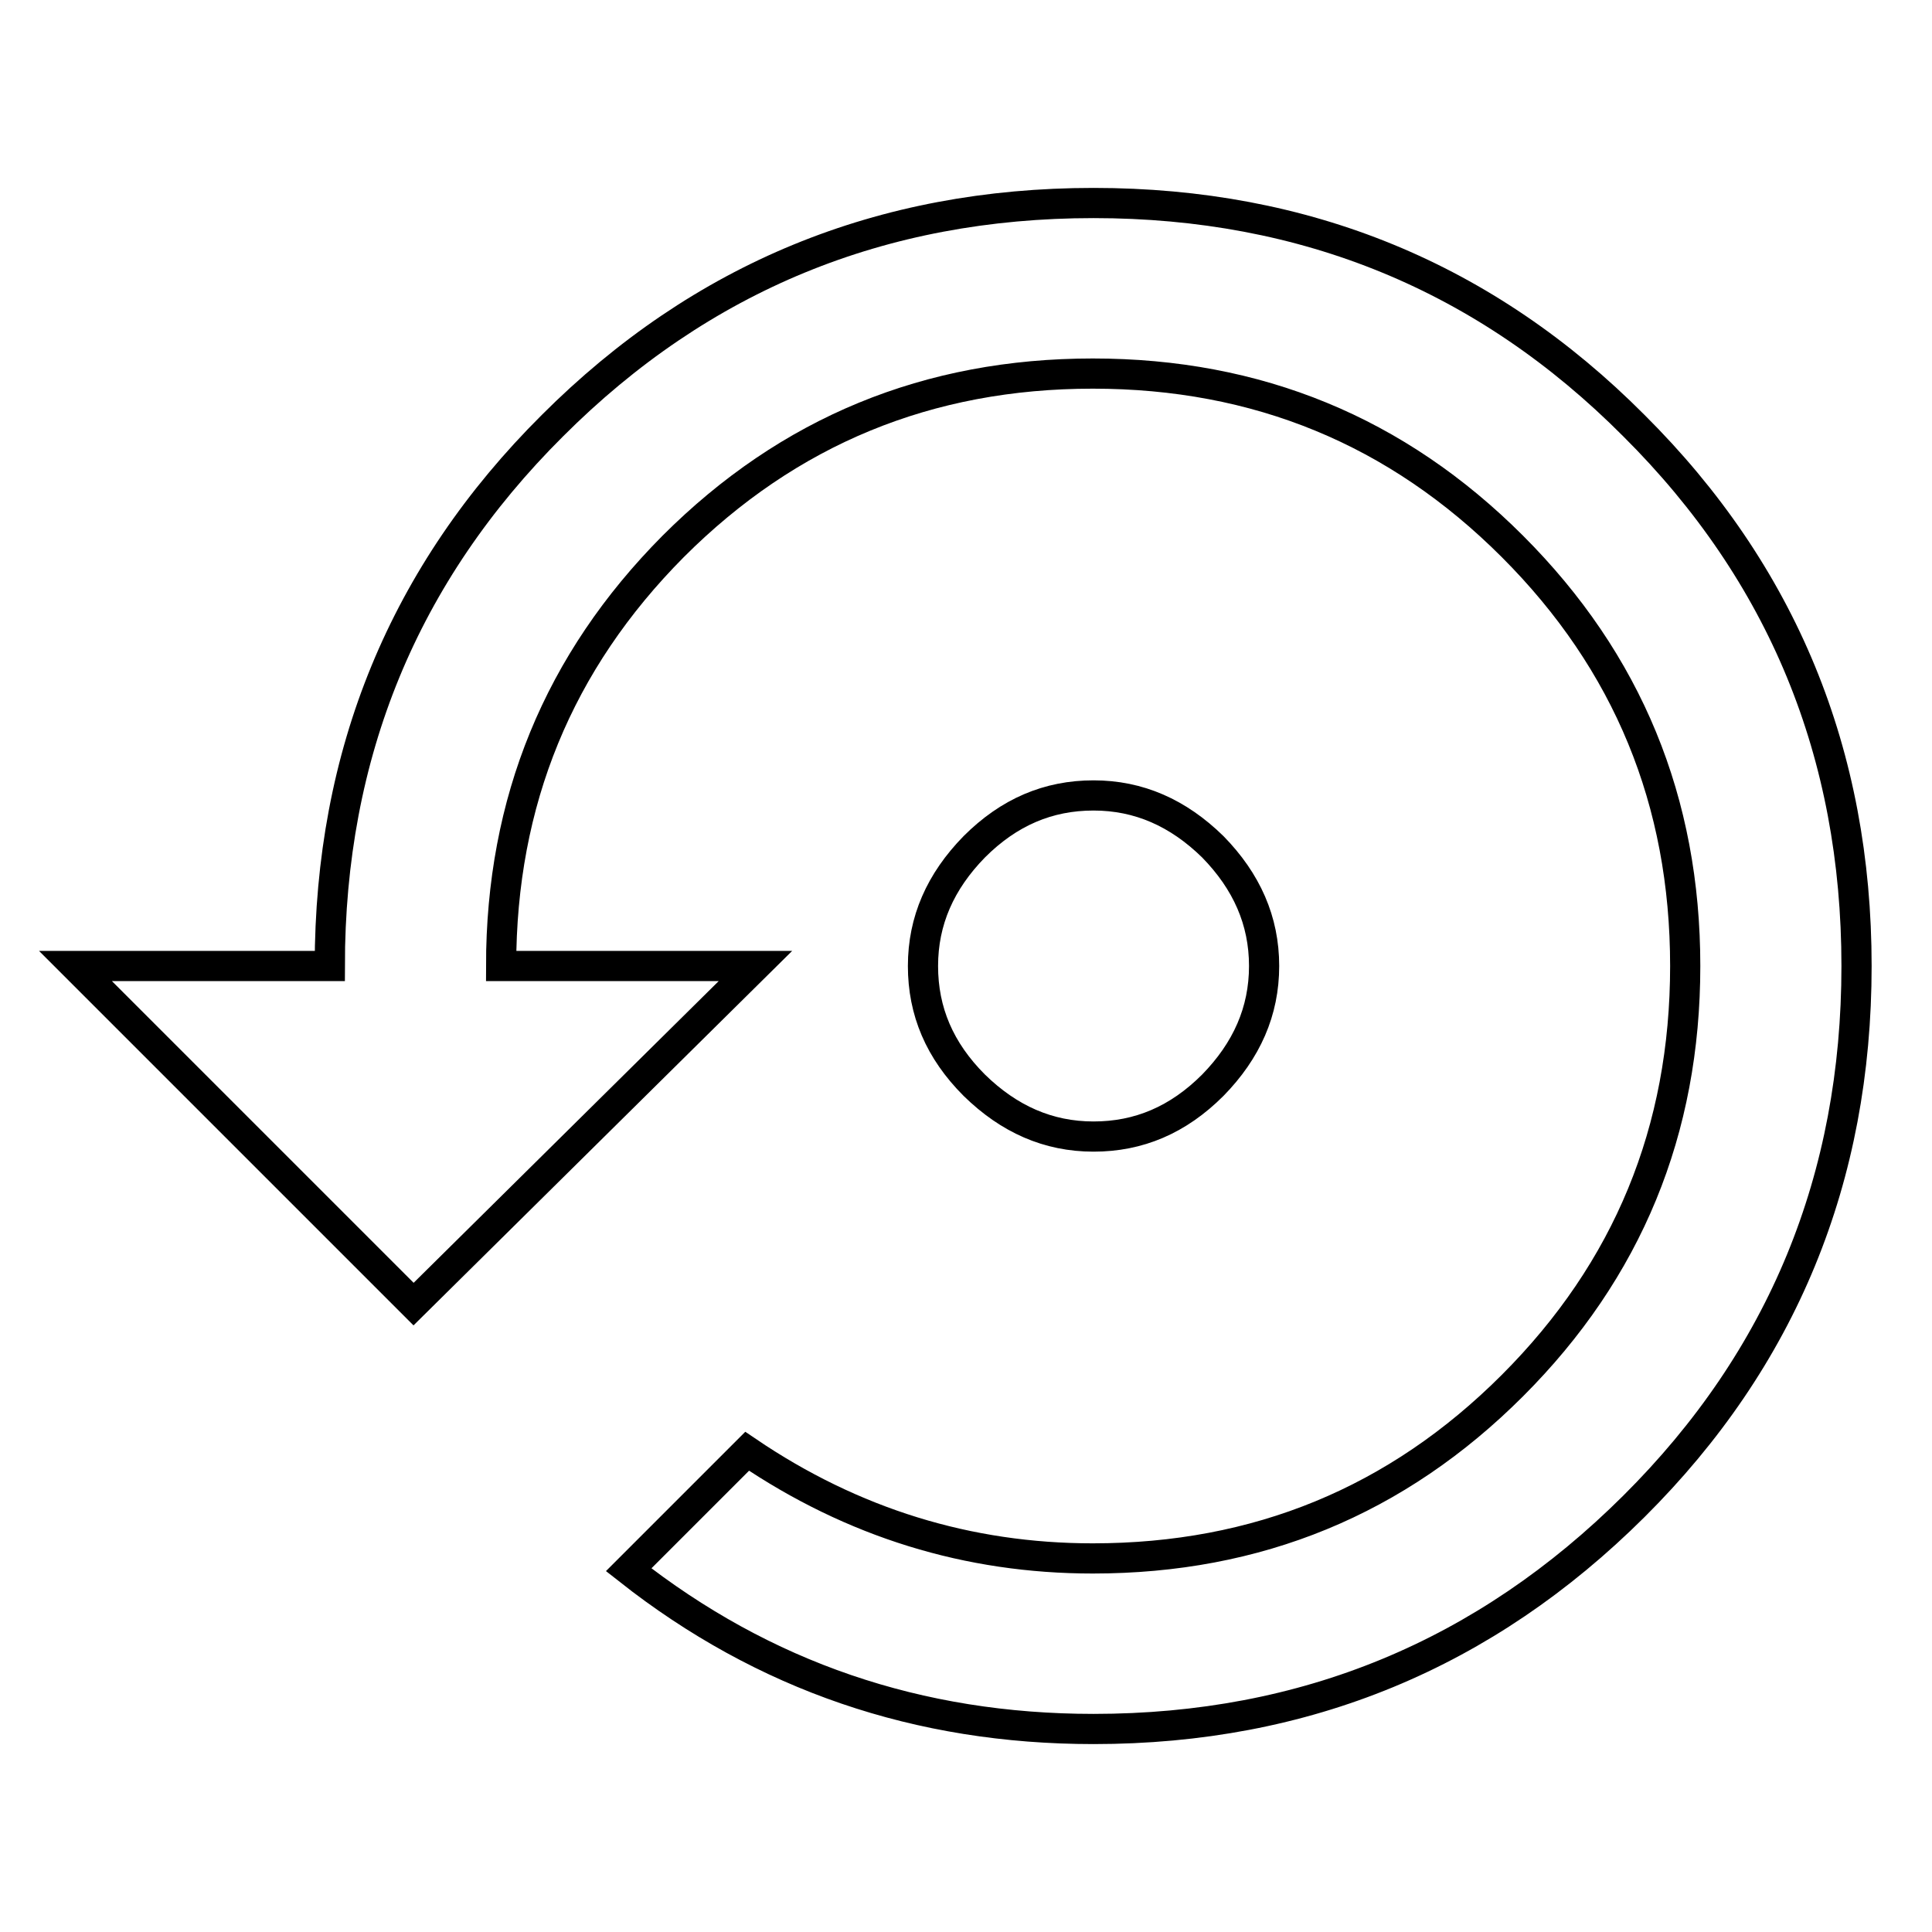
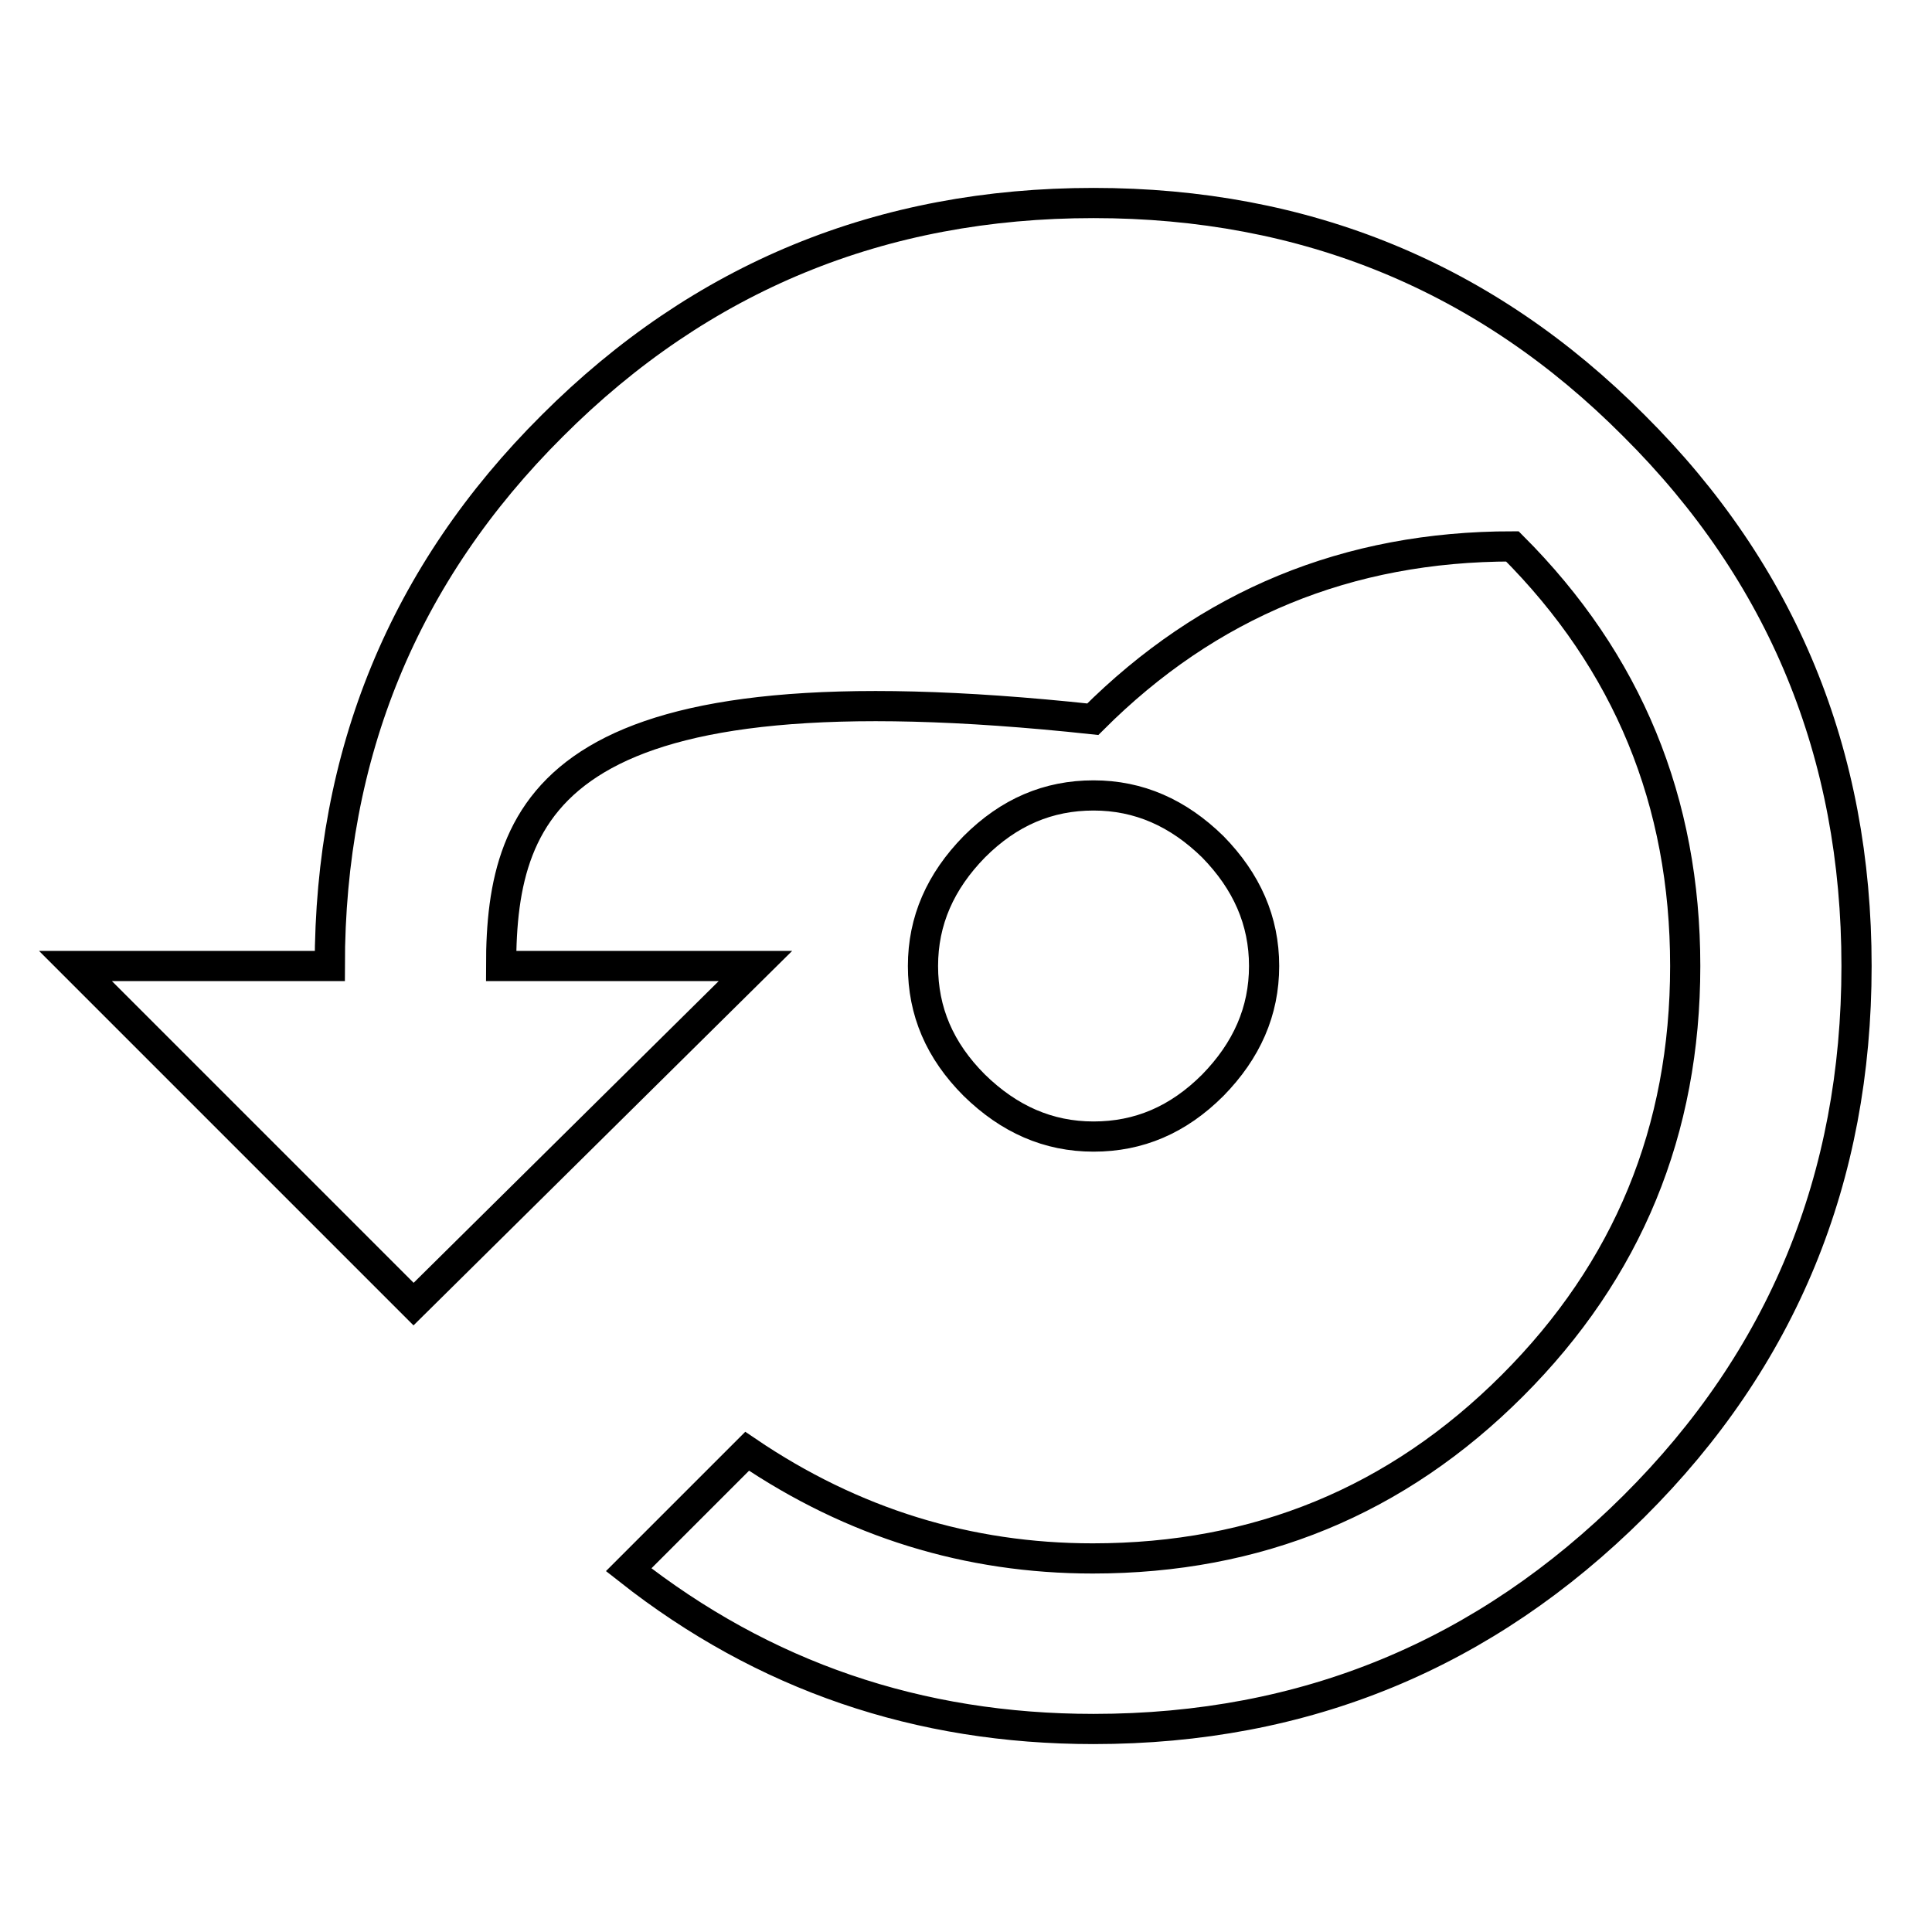
<svg xmlns="http://www.w3.org/2000/svg" version="1.1" x="0px" y="0px" viewBox="0 0 256 256" enable-background="new 0 0 256 256" xml:space="preserve">
  <g>
-     <path stroke-width="4" fill-opacity="0" stroke="#000000" d="M144.9,26.9c28.1,0,52,9.8,71.6,29.5C236.2,76,246,99.9,246,128c0,28.1-9.8,52-29.5,71.6 s-43.5,29.5-71.6,29.5c-23.2,0-43.7-7-61.6-21.1L99,192.3c14,9.5,29.3,14.2,45.8,14.2c21.8,0,40.3-7.6,55.6-22.9 c15.3-15.3,22.9-33.8,22.9-55.6c0-21.8-7.6-40.3-22.9-55.6c-15.3-15.3-33.8-22.9-55.6-22.9c-21.8,0-40.3,7.6-55.6,22.9 C74,87.7,66.4,106.2,66.4,128h33.7l-45.3,44.8L10,128h33.7c0-28.1,9.8-52,29.5-71.6C92.9,36.7,116.8,26.9,144.9,26.9L144.9,26.9z  M167.5,128c0,6-2.3,11.2-6.8,15.8c-4.6,4.6-9.8,6.8-15.8,6.8c-6,0-11.2-2.3-15.8-6.8c-4.6-4.6-6.8-9.8-6.8-15.8 c0-6,2.3-11.2,6.8-15.8c4.6-4.6,9.8-6.8,15.8-6.8c6,0,11.2,2.3,15.8,6.8C165.2,116.8,167.5,122,167.5,128z" />
+     <path stroke-width="4" fill-opacity="0" stroke="#000000" d="M144.9,26.9c28.1,0,52,9.8,71.6,29.5C236.2,76,246,99.9,246,128c0,28.1-9.8,52-29.5,71.6 s-43.5,29.5-71.6,29.5c-23.2,0-43.7-7-61.6-21.1L99,192.3c14,9.5,29.3,14.2,45.8,14.2c21.8,0,40.3-7.6,55.6-22.9 c15.3-15.3,22.9-33.8,22.9-55.6c0-21.8-7.6-40.3-22.9-55.6c-21.8,0-40.3,7.6-55.6,22.9 C74,87.7,66.4,106.2,66.4,128h33.7l-45.3,44.8L10,128h33.7c0-28.1,9.8-52,29.5-71.6C92.9,36.7,116.8,26.9,144.9,26.9L144.9,26.9z  M167.5,128c0,6-2.3,11.2-6.8,15.8c-4.6,4.6-9.8,6.8-15.8,6.8c-6,0-11.2-2.3-15.8-6.8c-4.6-4.6-6.8-9.8-6.8-15.8 c0-6,2.3-11.2,6.8-15.8c4.6-4.6,9.8-6.8,15.8-6.8c6,0,11.2,2.3,15.8,6.8C165.2,116.8,167.5,122,167.5,128z" />
  </g>
</svg>